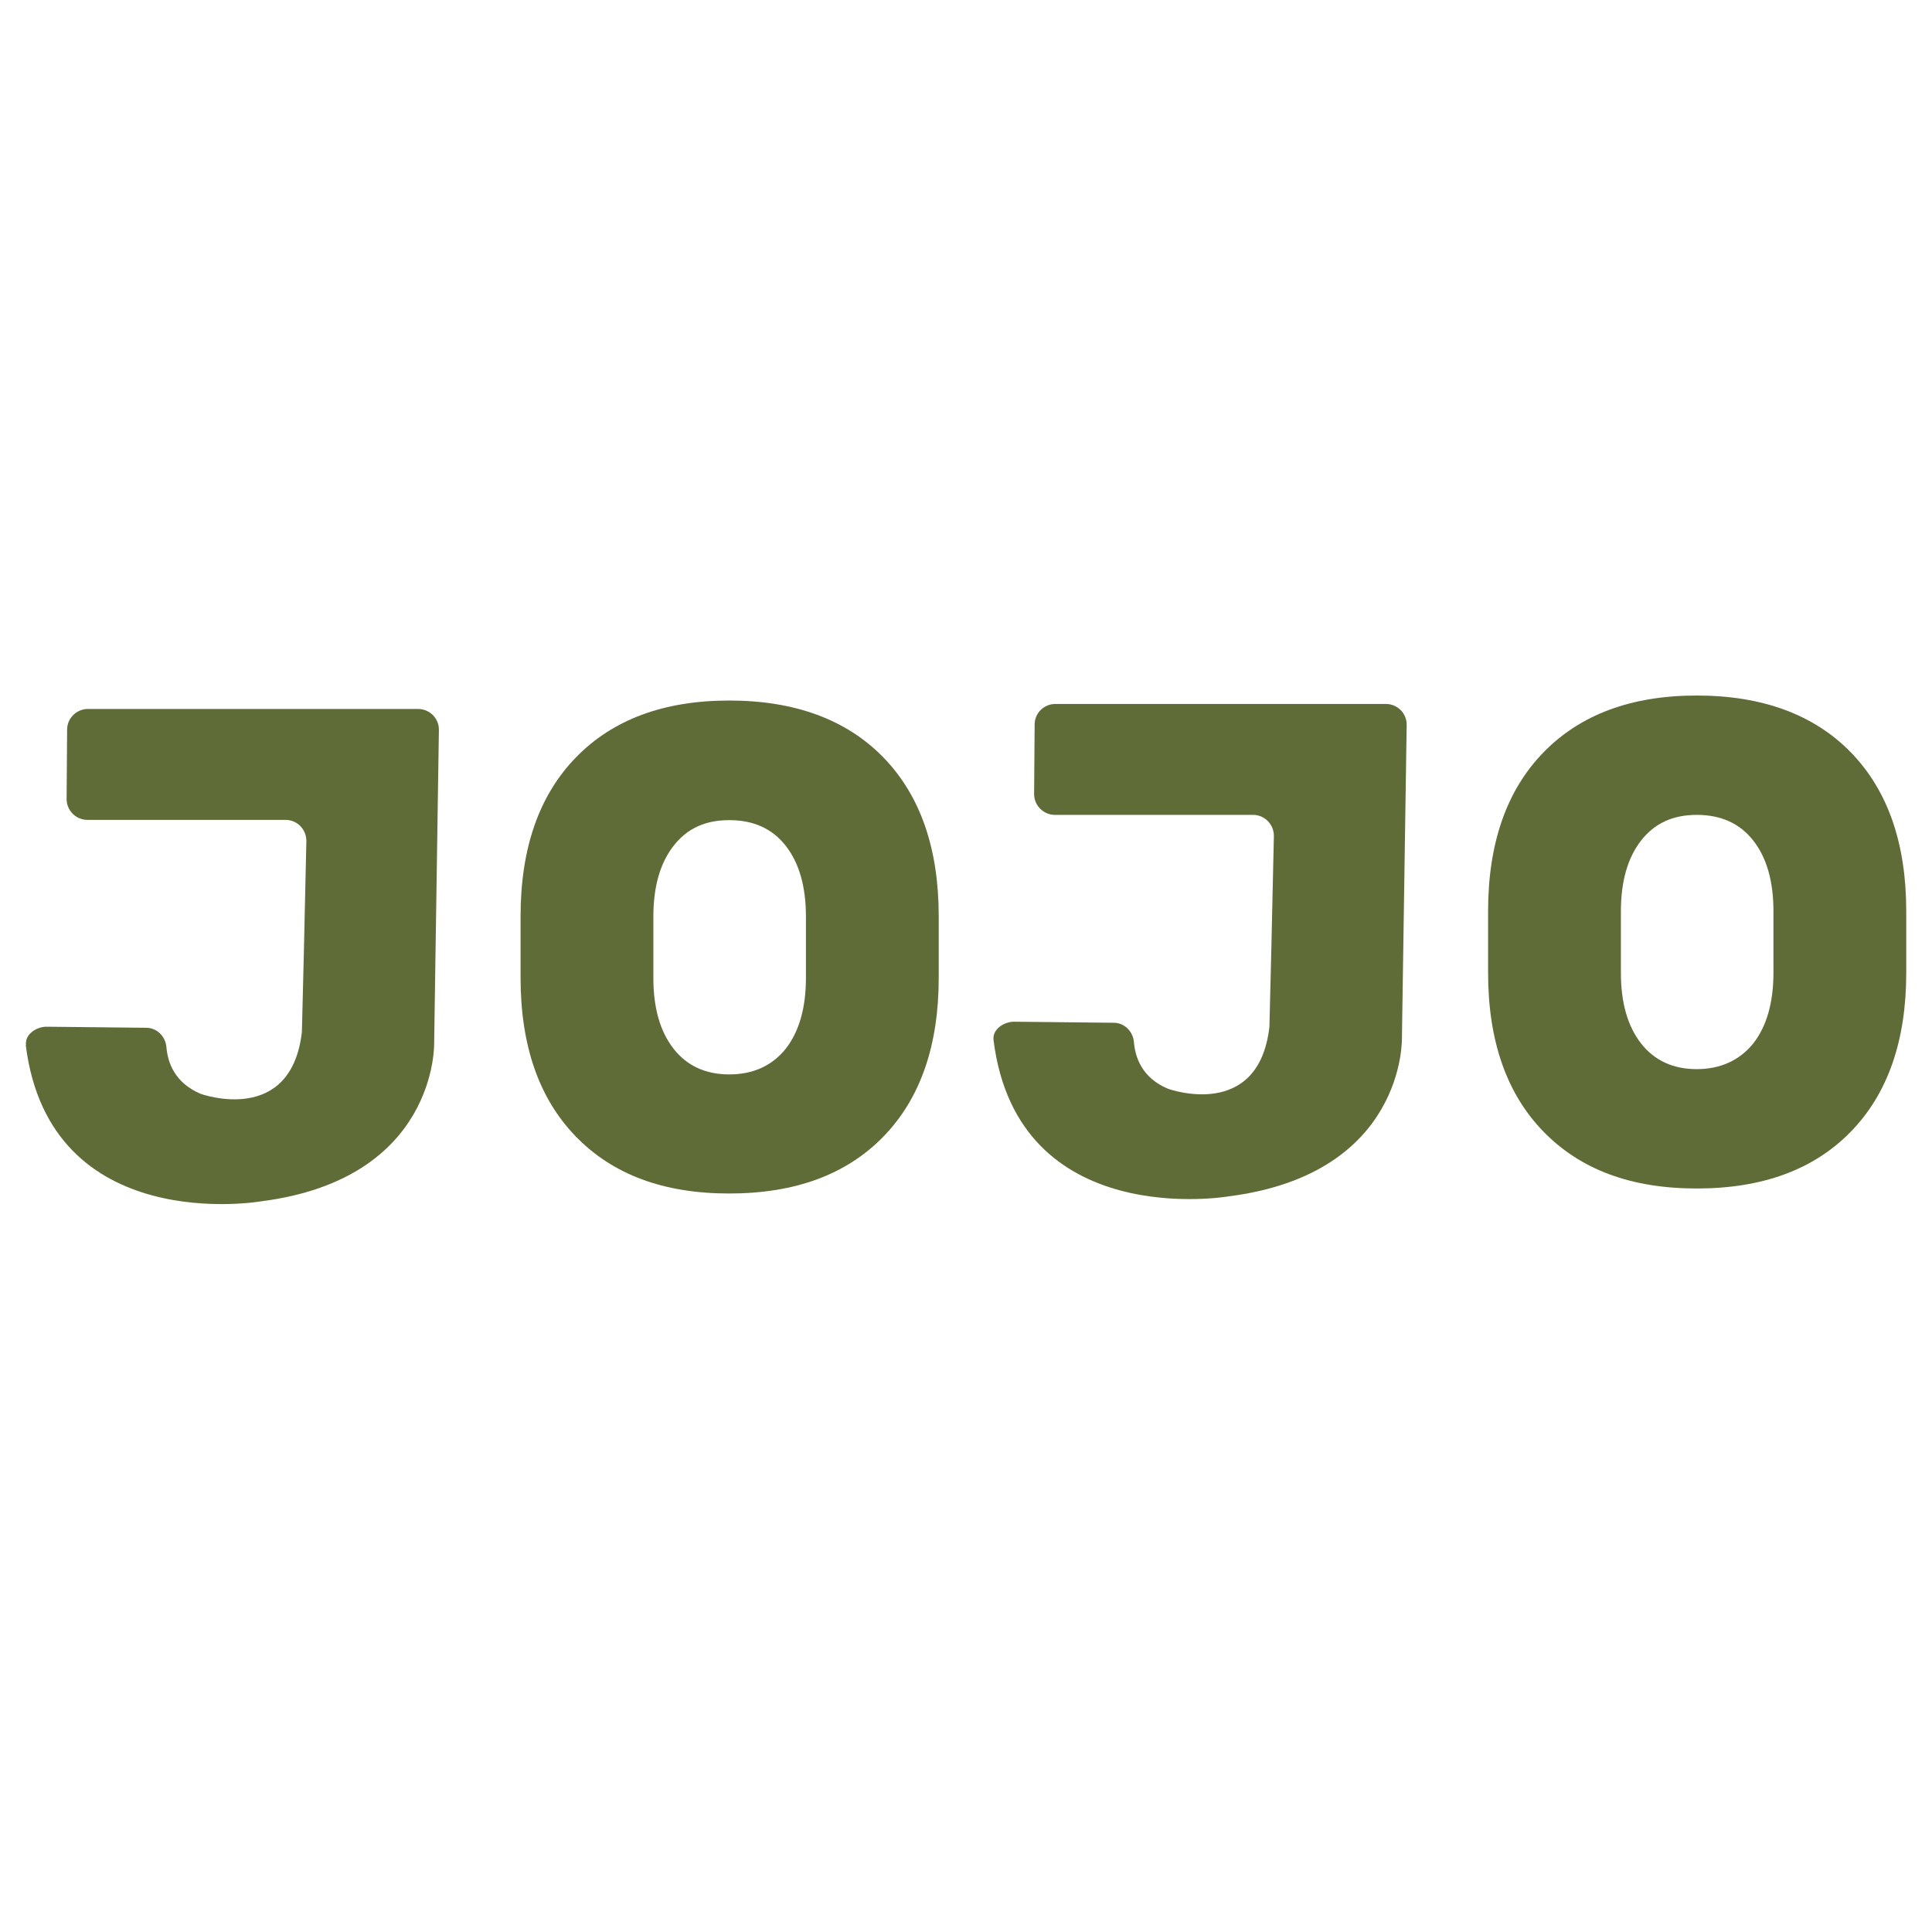
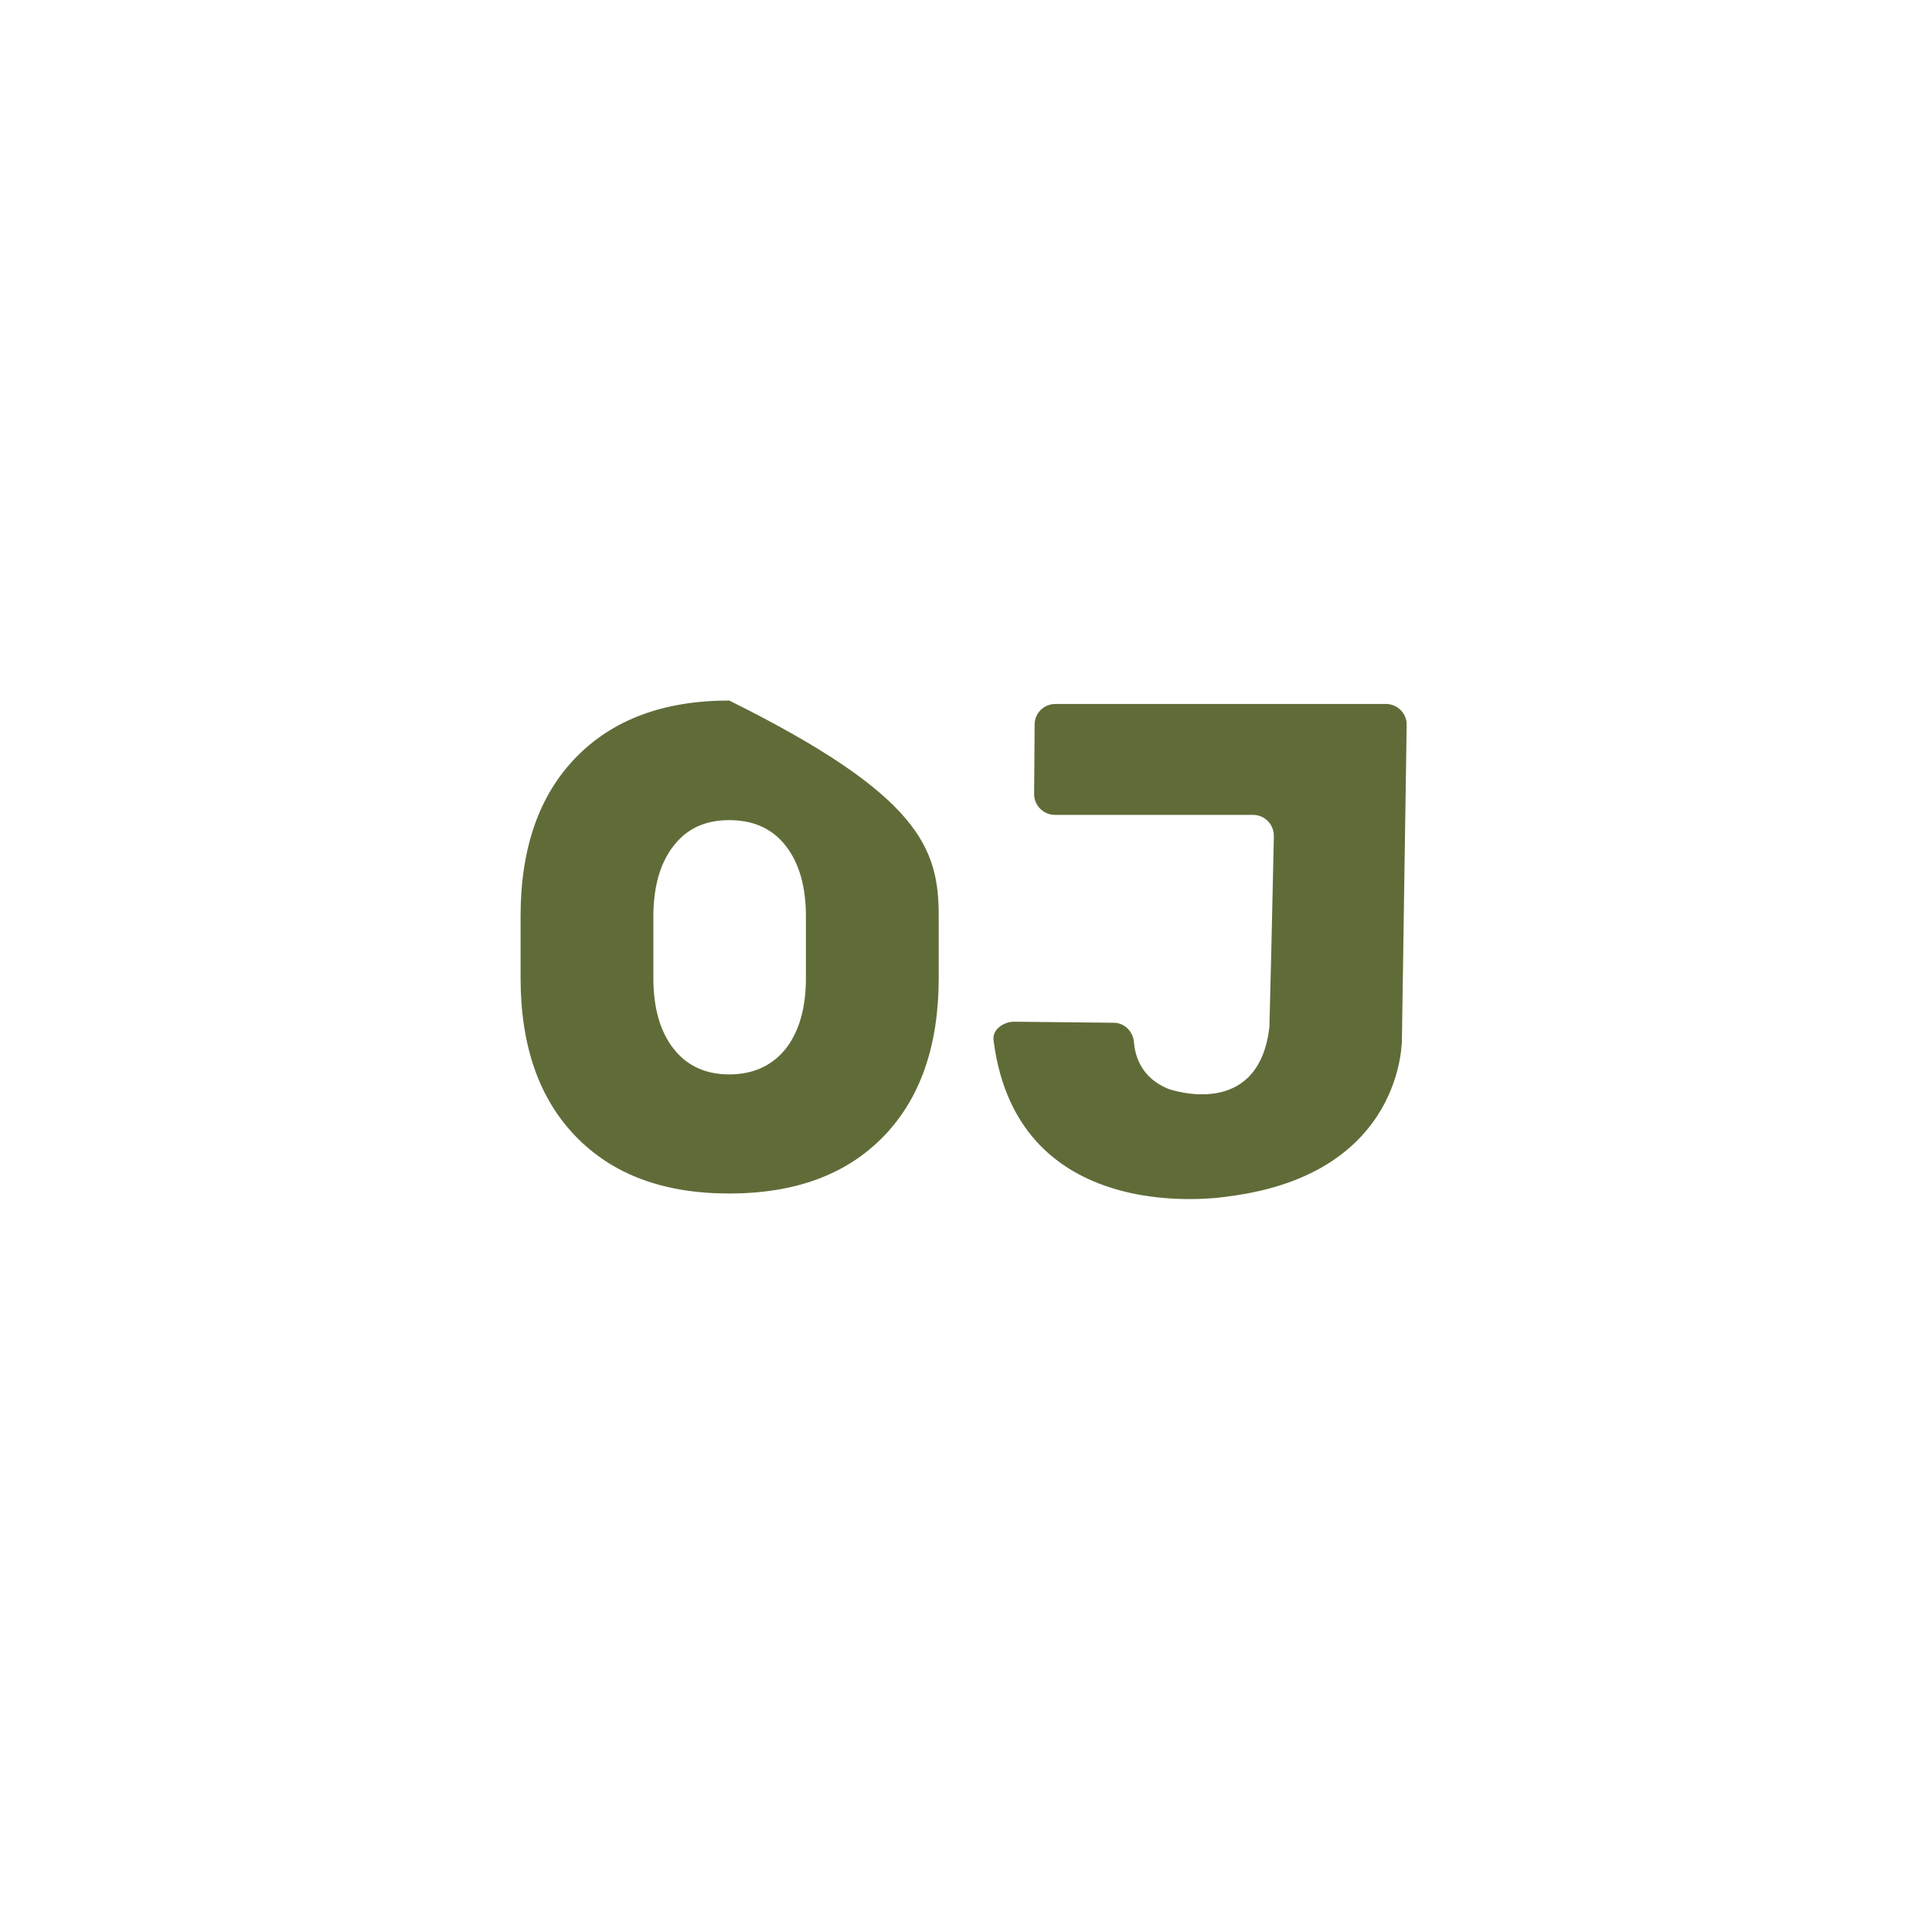
<svg xmlns="http://www.w3.org/2000/svg" width="300" height="300" viewBox="0 0 300 300" fill="none">
-   <path d="M89.427 176.489C83.699 170.598 80.835 162.374 80.835 151.818V142.286C80.835 131.73 83.699 123.506 89.427 117.615C95.155 111.723 103.092 108.777 113.238 108.777C123.385 108.777 131.445 111.723 137.173 117.615C142.901 123.506 145.765 131.73 145.765 142.286V151.818C145.765 162.374 142.901 170.598 137.173 176.489C131.445 182.381 123.467 185.327 113.238 185.327C103.01 185.327 95.155 182.381 89.427 176.489ZM104.606 162.865C106.692 165.524 109.597 166.834 113.238 166.834C116.88 166.834 119.866 165.524 121.994 162.865C124.081 160.206 125.144 156.523 125.144 151.859V142.326C125.144 137.621 124.081 133.98 121.994 131.321C119.907 128.661 117.003 127.352 113.238 127.352C109.474 127.352 106.692 128.661 104.606 131.321C102.519 133.98 101.455 137.662 101.455 142.326V151.859C101.455 156.564 102.519 160.206 104.606 162.865Z" fill="#606C38" />
-   <path d="M4.041 162.251C3.836 160.615 5.677 159.388 7.314 159.428L22.698 159.592C24.375 159.592 25.725 160.942 25.848 162.661C26.052 164.993 27.116 168.102 31.085 169.82C31.494 169.984 45.2 174.771 46.877 160.247C46.918 159.142 47.409 138.931 47.573 130.584C47.573 128.784 46.141 127.311 44.341 127.311H13.574C11.774 127.311 10.342 125.838 10.342 124.079L10.423 113.278C10.423 111.519 11.896 110.087 13.656 110.087H64.92C66.721 110.087 68.193 111.56 68.152 113.36L67.416 161.965C67.416 161.965 67.989 183.076 40.454 186.554C40.454 186.554 7.764 192.159 4 162.292" fill="#606C38" />
-   <path d="M239.663 175.712C233.935 169.82 231.071 161.597 231.071 151.041V141.508C231.071 130.953 233.935 122.729 239.663 116.837C245.391 110.946 253.328 108 263.475 108C273.621 108 281.681 110.946 287.409 116.837C293.137 122.729 296.001 130.953 296.001 141.508V151.041C296.001 161.597 293.137 169.82 287.409 175.712C281.681 181.603 273.703 184.549 263.475 184.549C253.246 184.549 245.391 181.603 239.663 175.712ZM254.842 162.047C256.929 164.706 259.834 166.015 263.475 166.015C267.116 166.015 270.103 164.665 272.23 162.047C274.317 159.387 275.381 155.705 275.381 151.041V141.508C275.381 136.803 274.317 133.162 272.23 130.502C270.144 127.843 267.198 126.534 263.475 126.534C259.752 126.534 256.929 127.843 254.842 130.502C252.755 133.162 251.692 136.844 251.692 141.508V151.041C251.692 155.746 252.755 159.387 254.842 162.047Z" fill="#606C38" />
+   <path d="M89.427 176.489C83.699 170.598 80.835 162.374 80.835 151.818V142.286C80.835 131.73 83.699 123.506 89.427 117.615C95.155 111.723 103.092 108.777 113.238 108.777C142.901 123.506 145.765 131.73 145.765 142.286V151.818C145.765 162.374 142.901 170.598 137.173 176.489C131.445 182.381 123.467 185.327 113.238 185.327C103.01 185.327 95.155 182.381 89.427 176.489ZM104.606 162.865C106.692 165.524 109.597 166.834 113.238 166.834C116.88 166.834 119.866 165.524 121.994 162.865C124.081 160.206 125.144 156.523 125.144 151.859V142.326C125.144 137.621 124.081 133.98 121.994 131.321C119.907 128.661 117.003 127.352 113.238 127.352C109.474 127.352 106.692 128.661 104.606 131.321C102.519 133.98 101.455 137.662 101.455 142.326V151.859C101.455 156.564 102.519 160.206 104.606 162.865Z" fill="#606C38" />
  <path d="M154.275 161.474C154.071 159.837 155.912 158.61 157.548 158.651L172.932 158.814C174.609 158.814 175.96 160.165 176.082 161.883C176.287 164.215 177.351 167.365 181.319 169.043C181.728 169.207 195.434 173.993 197.112 159.469C197.153 158.364 197.644 138.153 197.807 129.807C197.807 128.007 196.375 126.534 194.575 126.534H163.808C162.008 126.534 160.576 125.061 160.576 123.302L160.658 112.5C160.658 110.741 162.09 109.309 163.89 109.309H215.196C216.996 109.309 218.469 110.782 218.428 112.582L217.691 161.187C217.691 161.187 218.264 182.299 190.729 185.777C190.729 185.777 158.039 191.382 154.275 161.515" fill="#606C38" />
</svg>